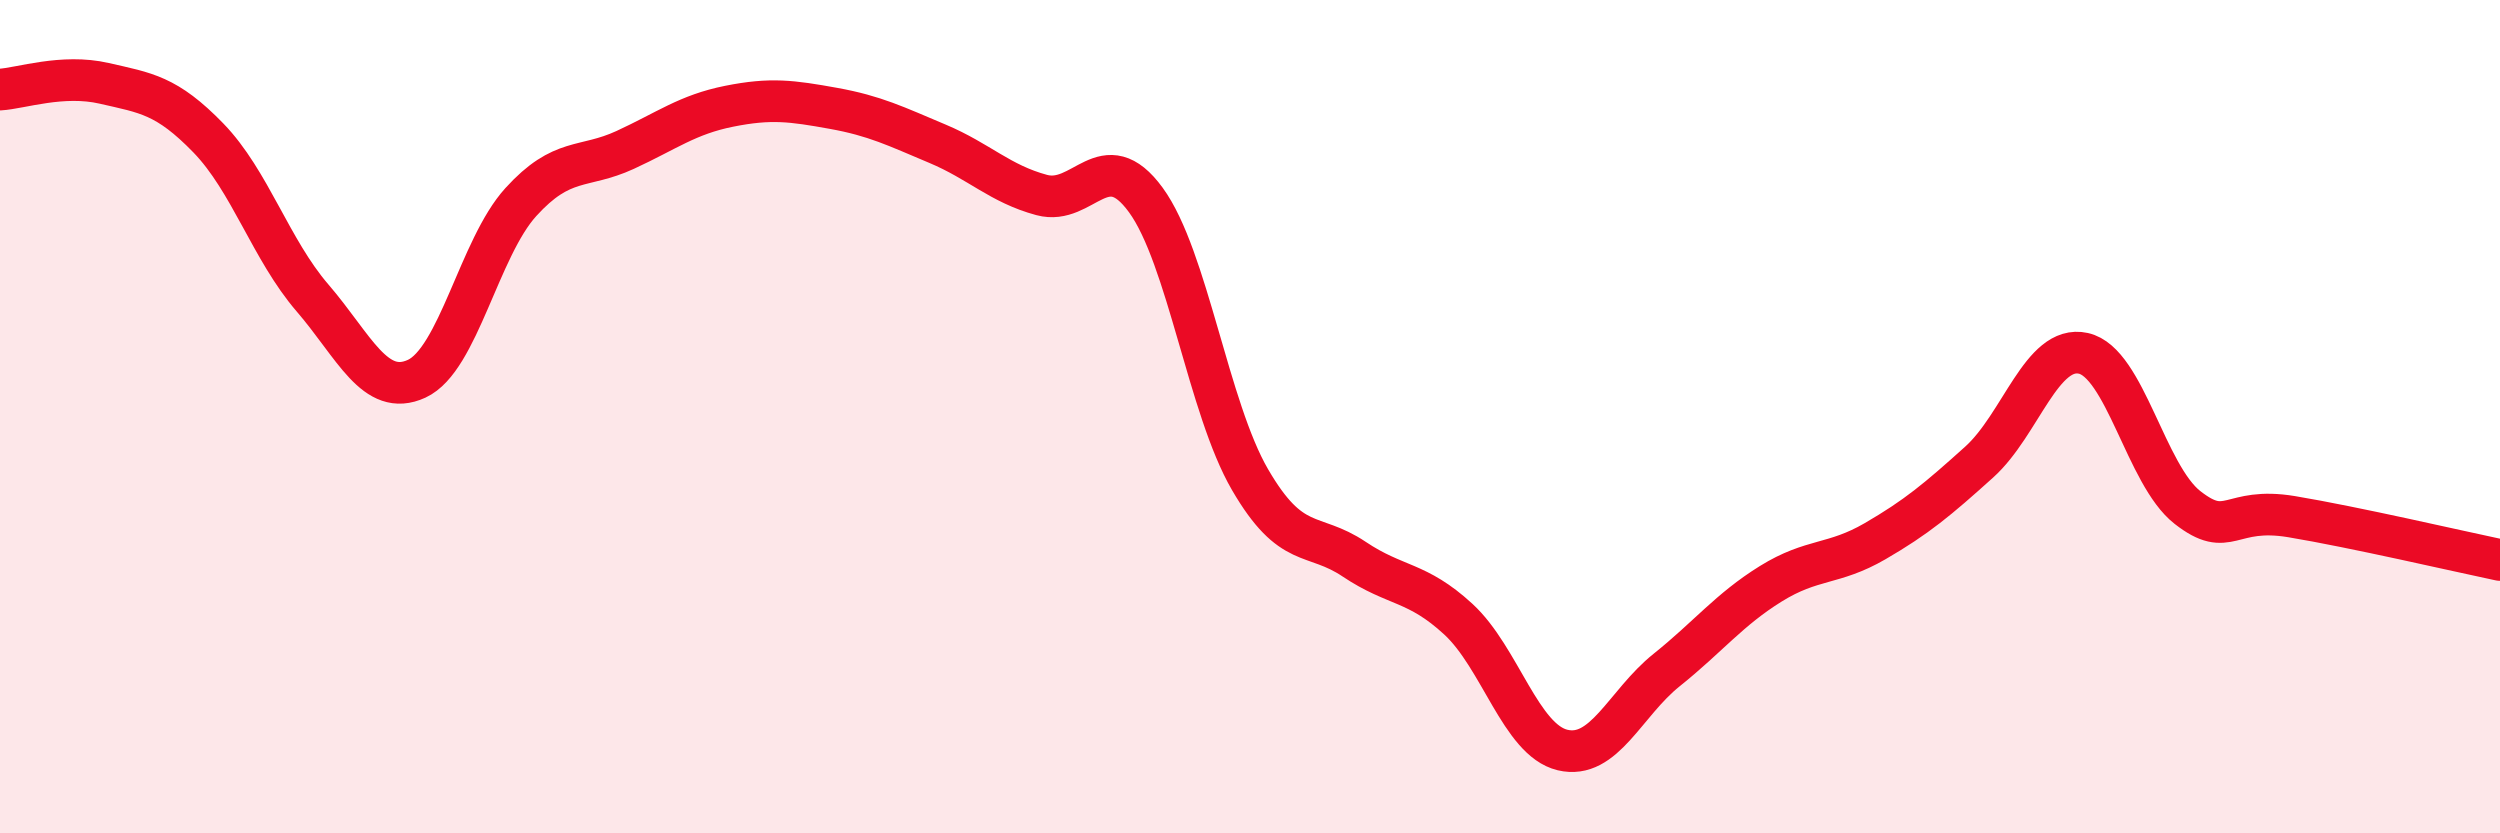
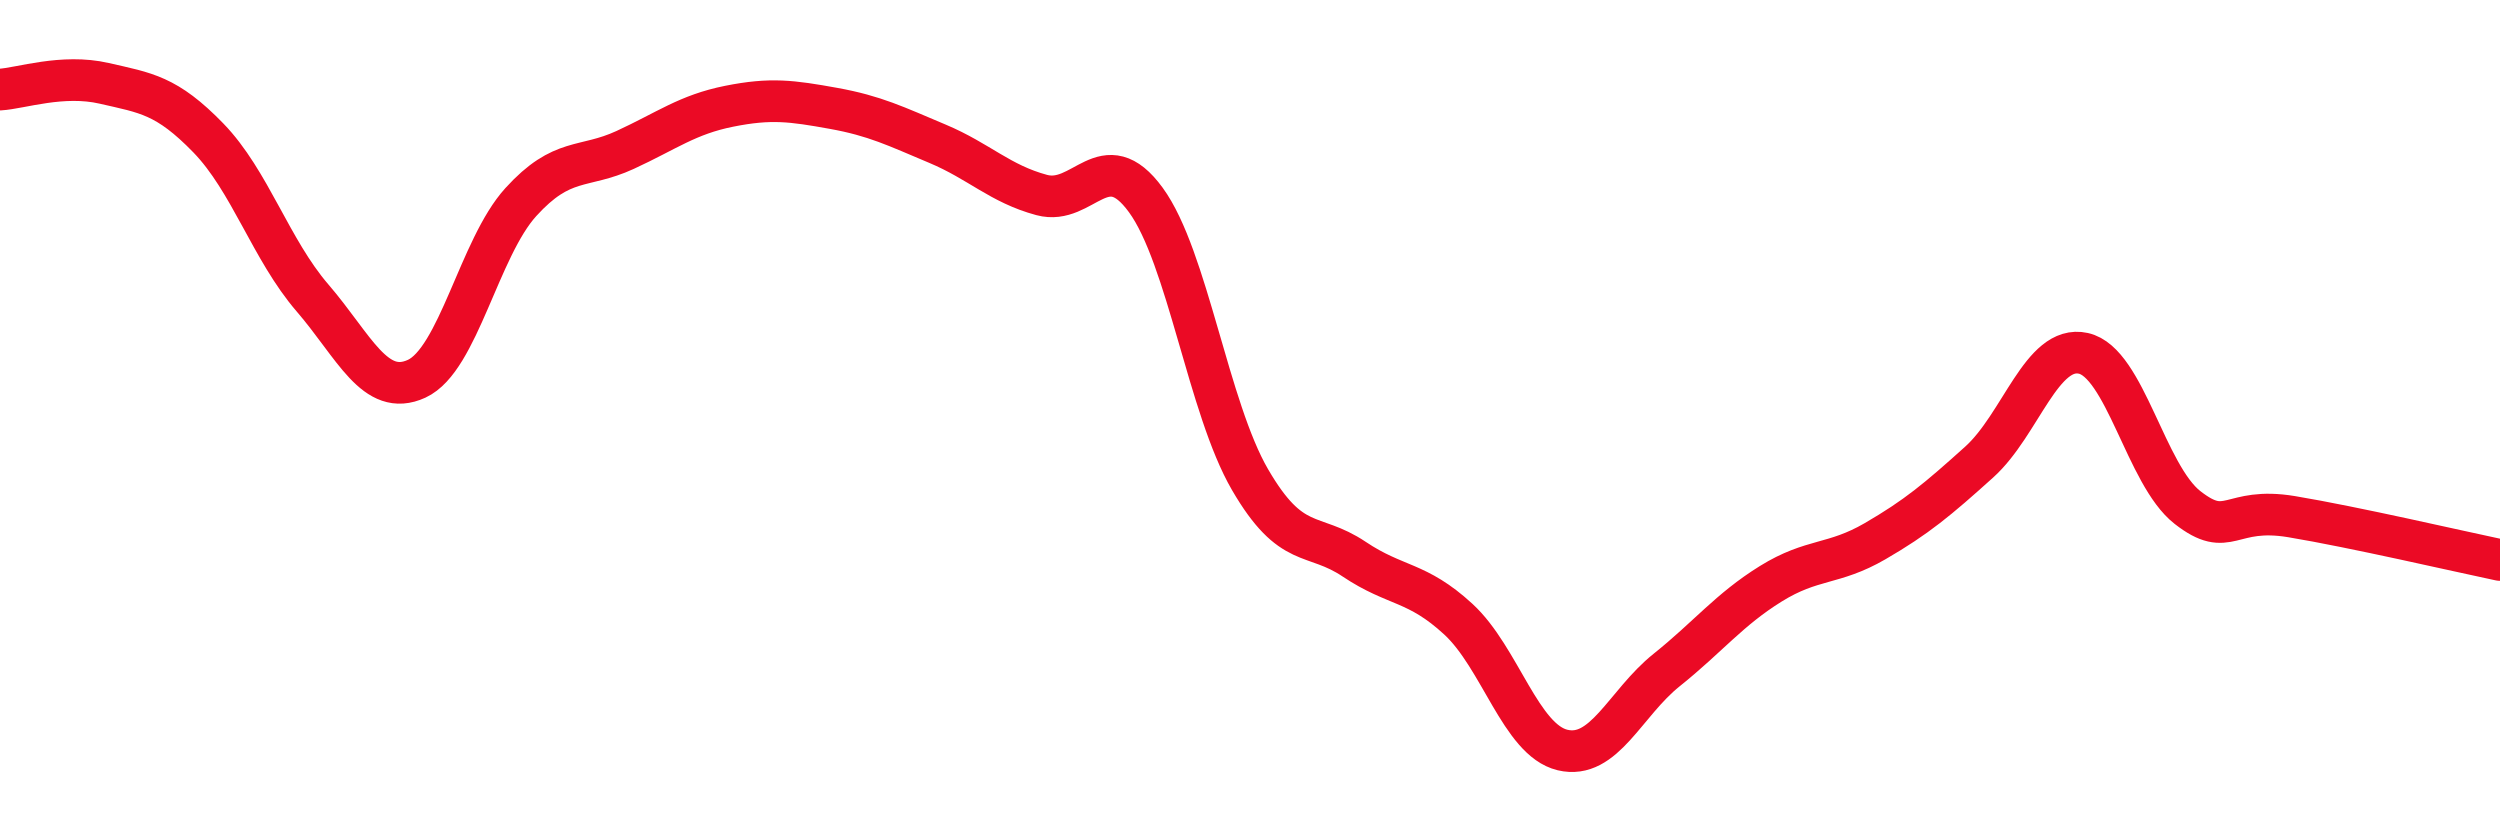
<svg xmlns="http://www.w3.org/2000/svg" width="60" height="20" viewBox="0 0 60 20">
-   <path d="M 0,2.15 C 0.5,2.12 1.5,1.77 2.5,2 C 3.5,2.23 4,2.28 5,3.31 C 6,4.34 6.5,5.99 7.5,7.15 C 8.5,8.31 9,9.55 10,9.09 C 11,8.63 11.5,5.95 12.5,4.85 C 13.5,3.75 14,4.06 15,3.6 C 16,3.14 16.5,2.75 17.5,2.55 C 18.5,2.35 19,2.42 20,2.6 C 21,2.78 21.5,3.03 22.5,3.45 C 23.5,3.87 24,4.41 25,4.68 C 26,4.95 26.5,3.43 27.5,4.8 C 28.5,6.17 29,9.79 30,11.51 C 31,13.23 31.5,12.75 32.5,13.42 C 33.5,14.09 34,13.94 35,14.86 C 36,15.78 36.5,17.76 37.5,18 C 38.5,18.24 39,16.88 40,16.08 C 41,15.28 41.5,14.63 42.5,14.01 C 43.5,13.39 44,13.57 45,12.99 C 46,12.41 46.5,11.99 47.5,11.09 C 48.5,10.19 49,8.26 50,8.48 C 51,8.7 51.5,11.4 52.5,12.18 C 53.5,12.96 53.5,12.15 55,12.4 C 56.5,12.65 59,13.23 60,13.44L60 20L0 20Z" fill="#EB0A25" opacity="0.1" stroke-linecap="round" stroke-linejoin="round" />
  <path d="M 0,2.15 C 0.5,2.12 1.5,1.77 2.5,2 C 3.5,2.23 4,2.28 5,3.31 C 6,4.34 6.5,5.99 7.5,7.15 C 8.5,8.31 9,9.55 10,9.09 C 11,8.63 11.5,5.95 12.5,4.85 C 13.5,3.75 14,4.06 15,3.6 C 16,3.14 16.5,2.75 17.5,2.55 C 18.5,2.35 19,2.42 20,2.6 C 21,2.78 21.5,3.03 22.5,3.45 C 23.5,3.87 24,4.41 25,4.68 C 26,4.95 26.5,3.43 27.5,4.8 C 28.5,6.17 29,9.79 30,11.51 C 31,13.23 31.5,12.75 32.5,13.42 C 33.5,14.09 34,13.94 35,14.86 C 36,15.78 36.5,17.76 37.5,18 C 38.5,18.24 39,16.88 40,16.08 C 41,15.28 41.5,14.63 42.5,14.01 C 43.5,13.39 44,13.57 45,12.99 C 46,12.41 46.5,11.99 47.5,11.09 C 48.5,10.19 49,8.26 50,8.48 C 51,8.7 51.5,11.4 52.5,12.18 C 53.5,12.96 53.5,12.15 55,12.4 C 56.5,12.65 59,13.23 60,13.44" stroke="#EB0A25" stroke-width="1" fill="none" stroke-linecap="round" stroke-linejoin="round" />
</svg>